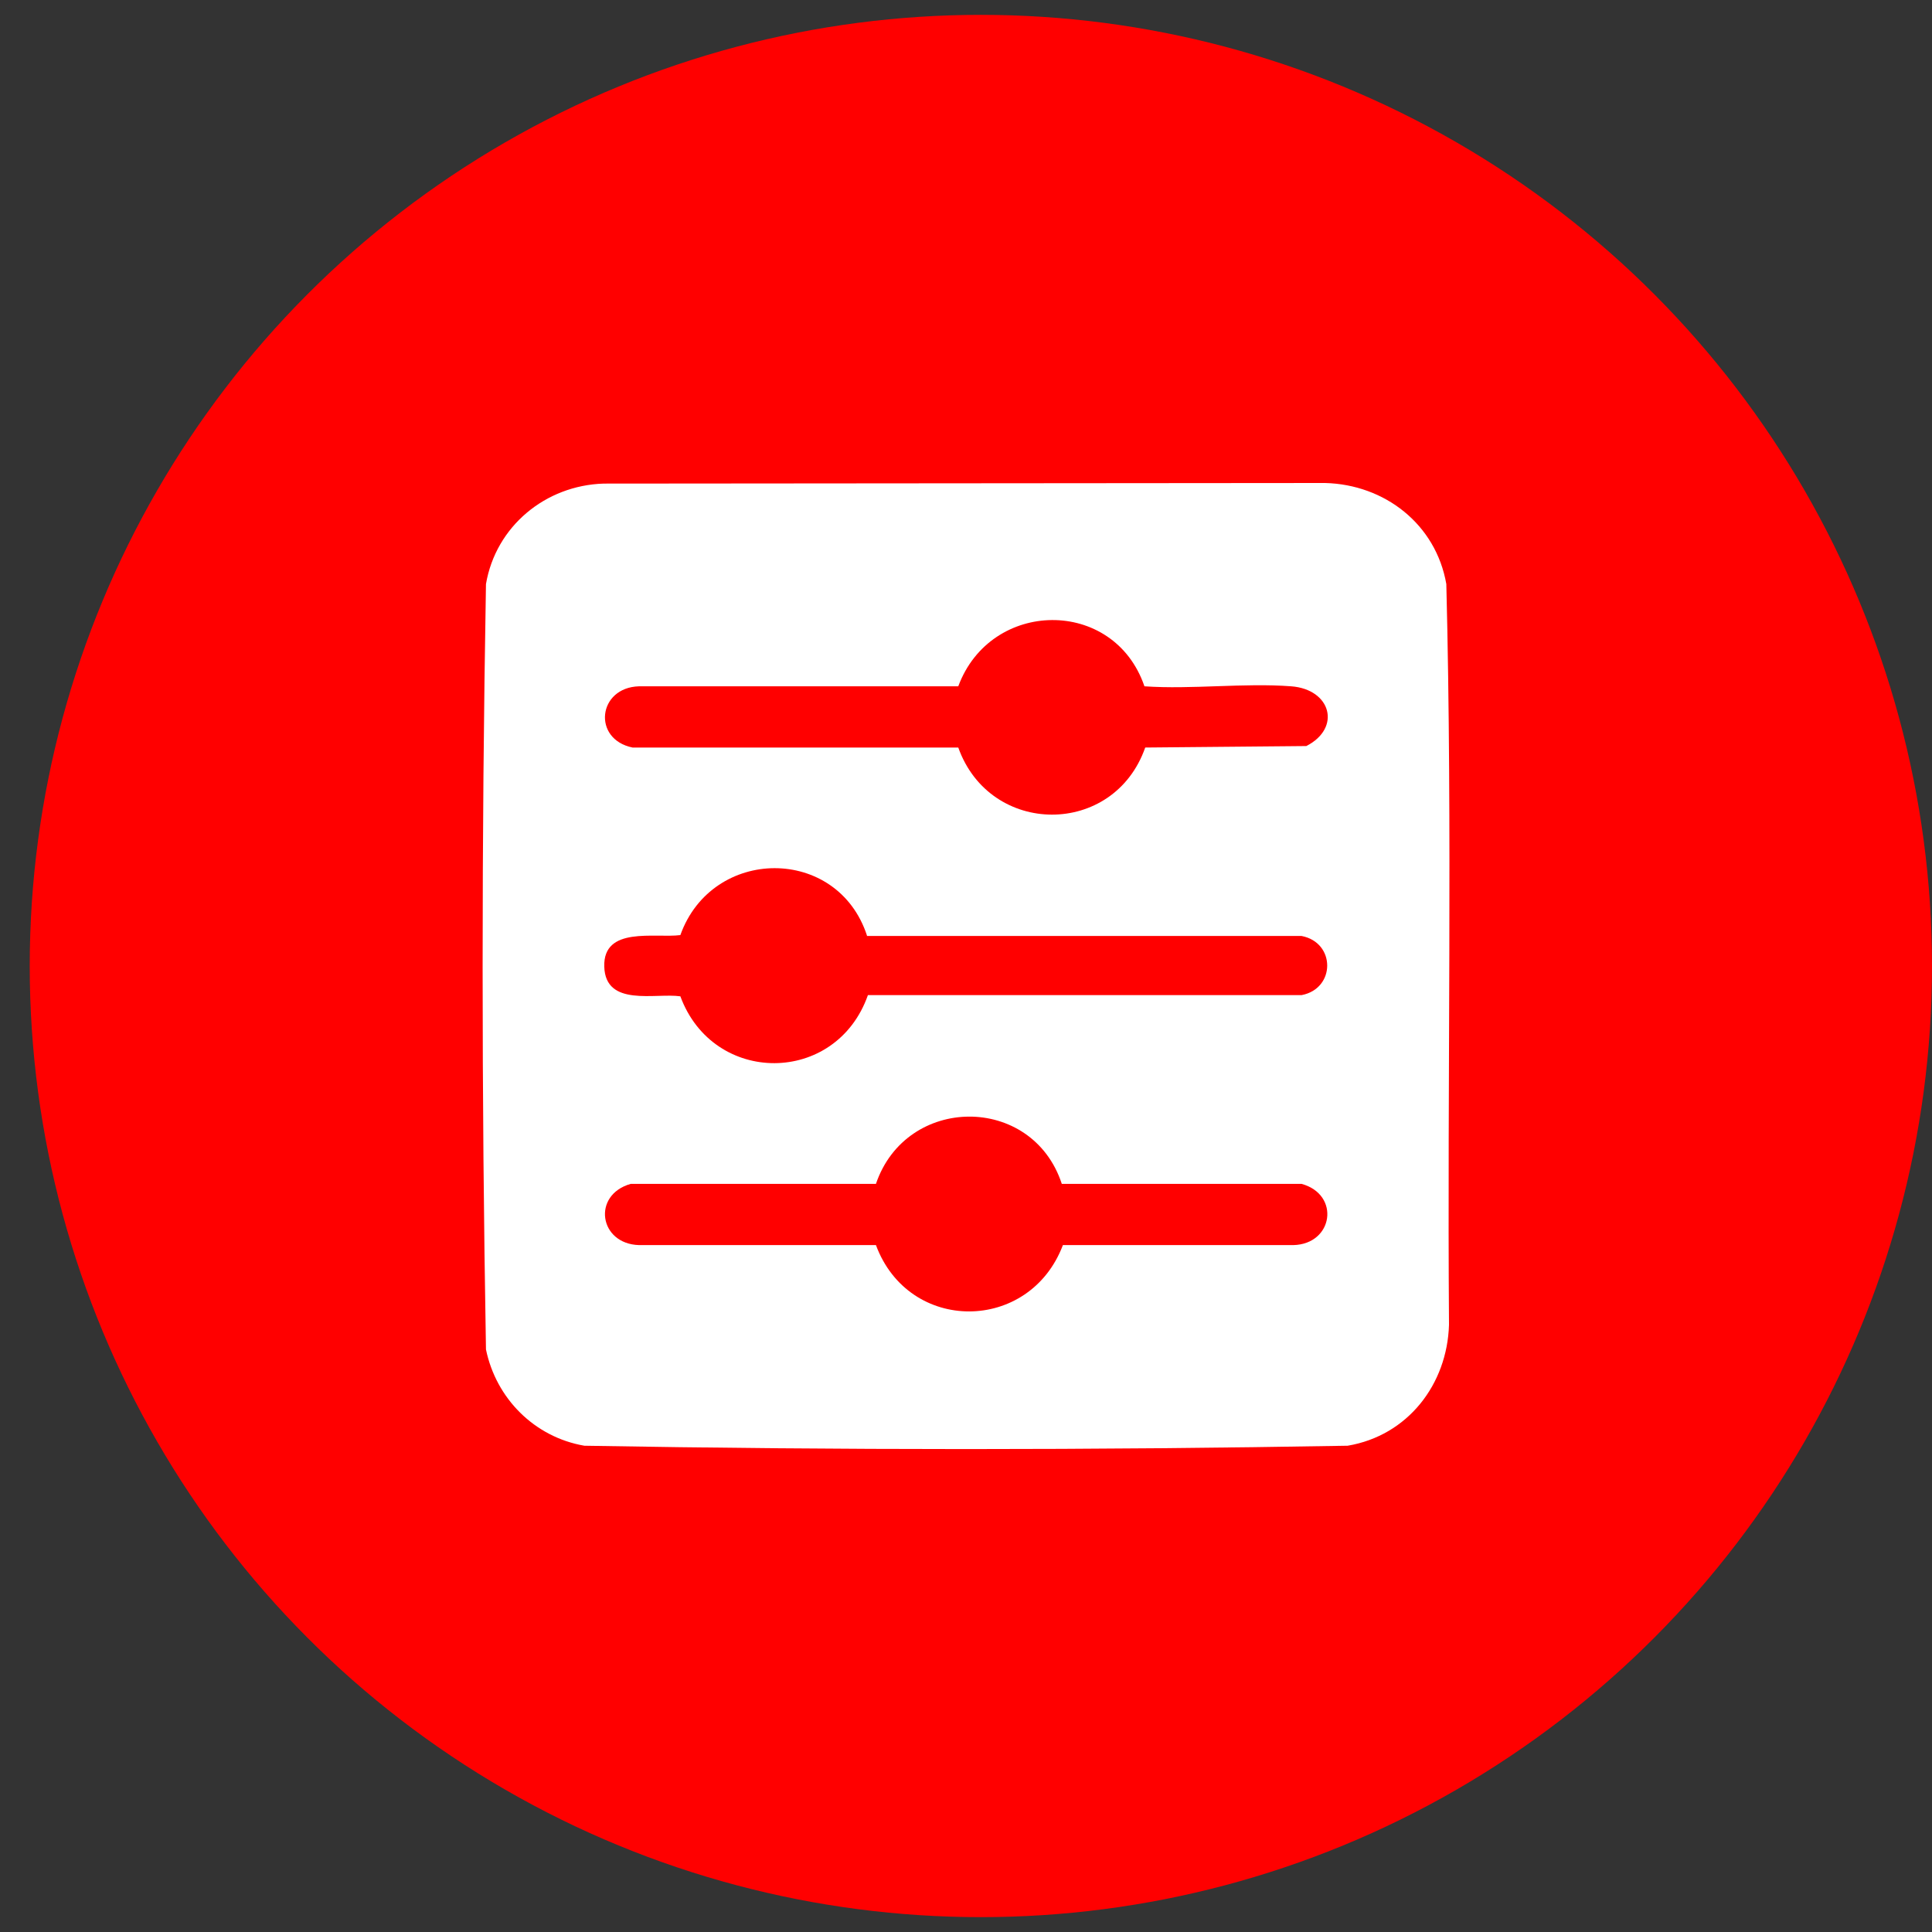
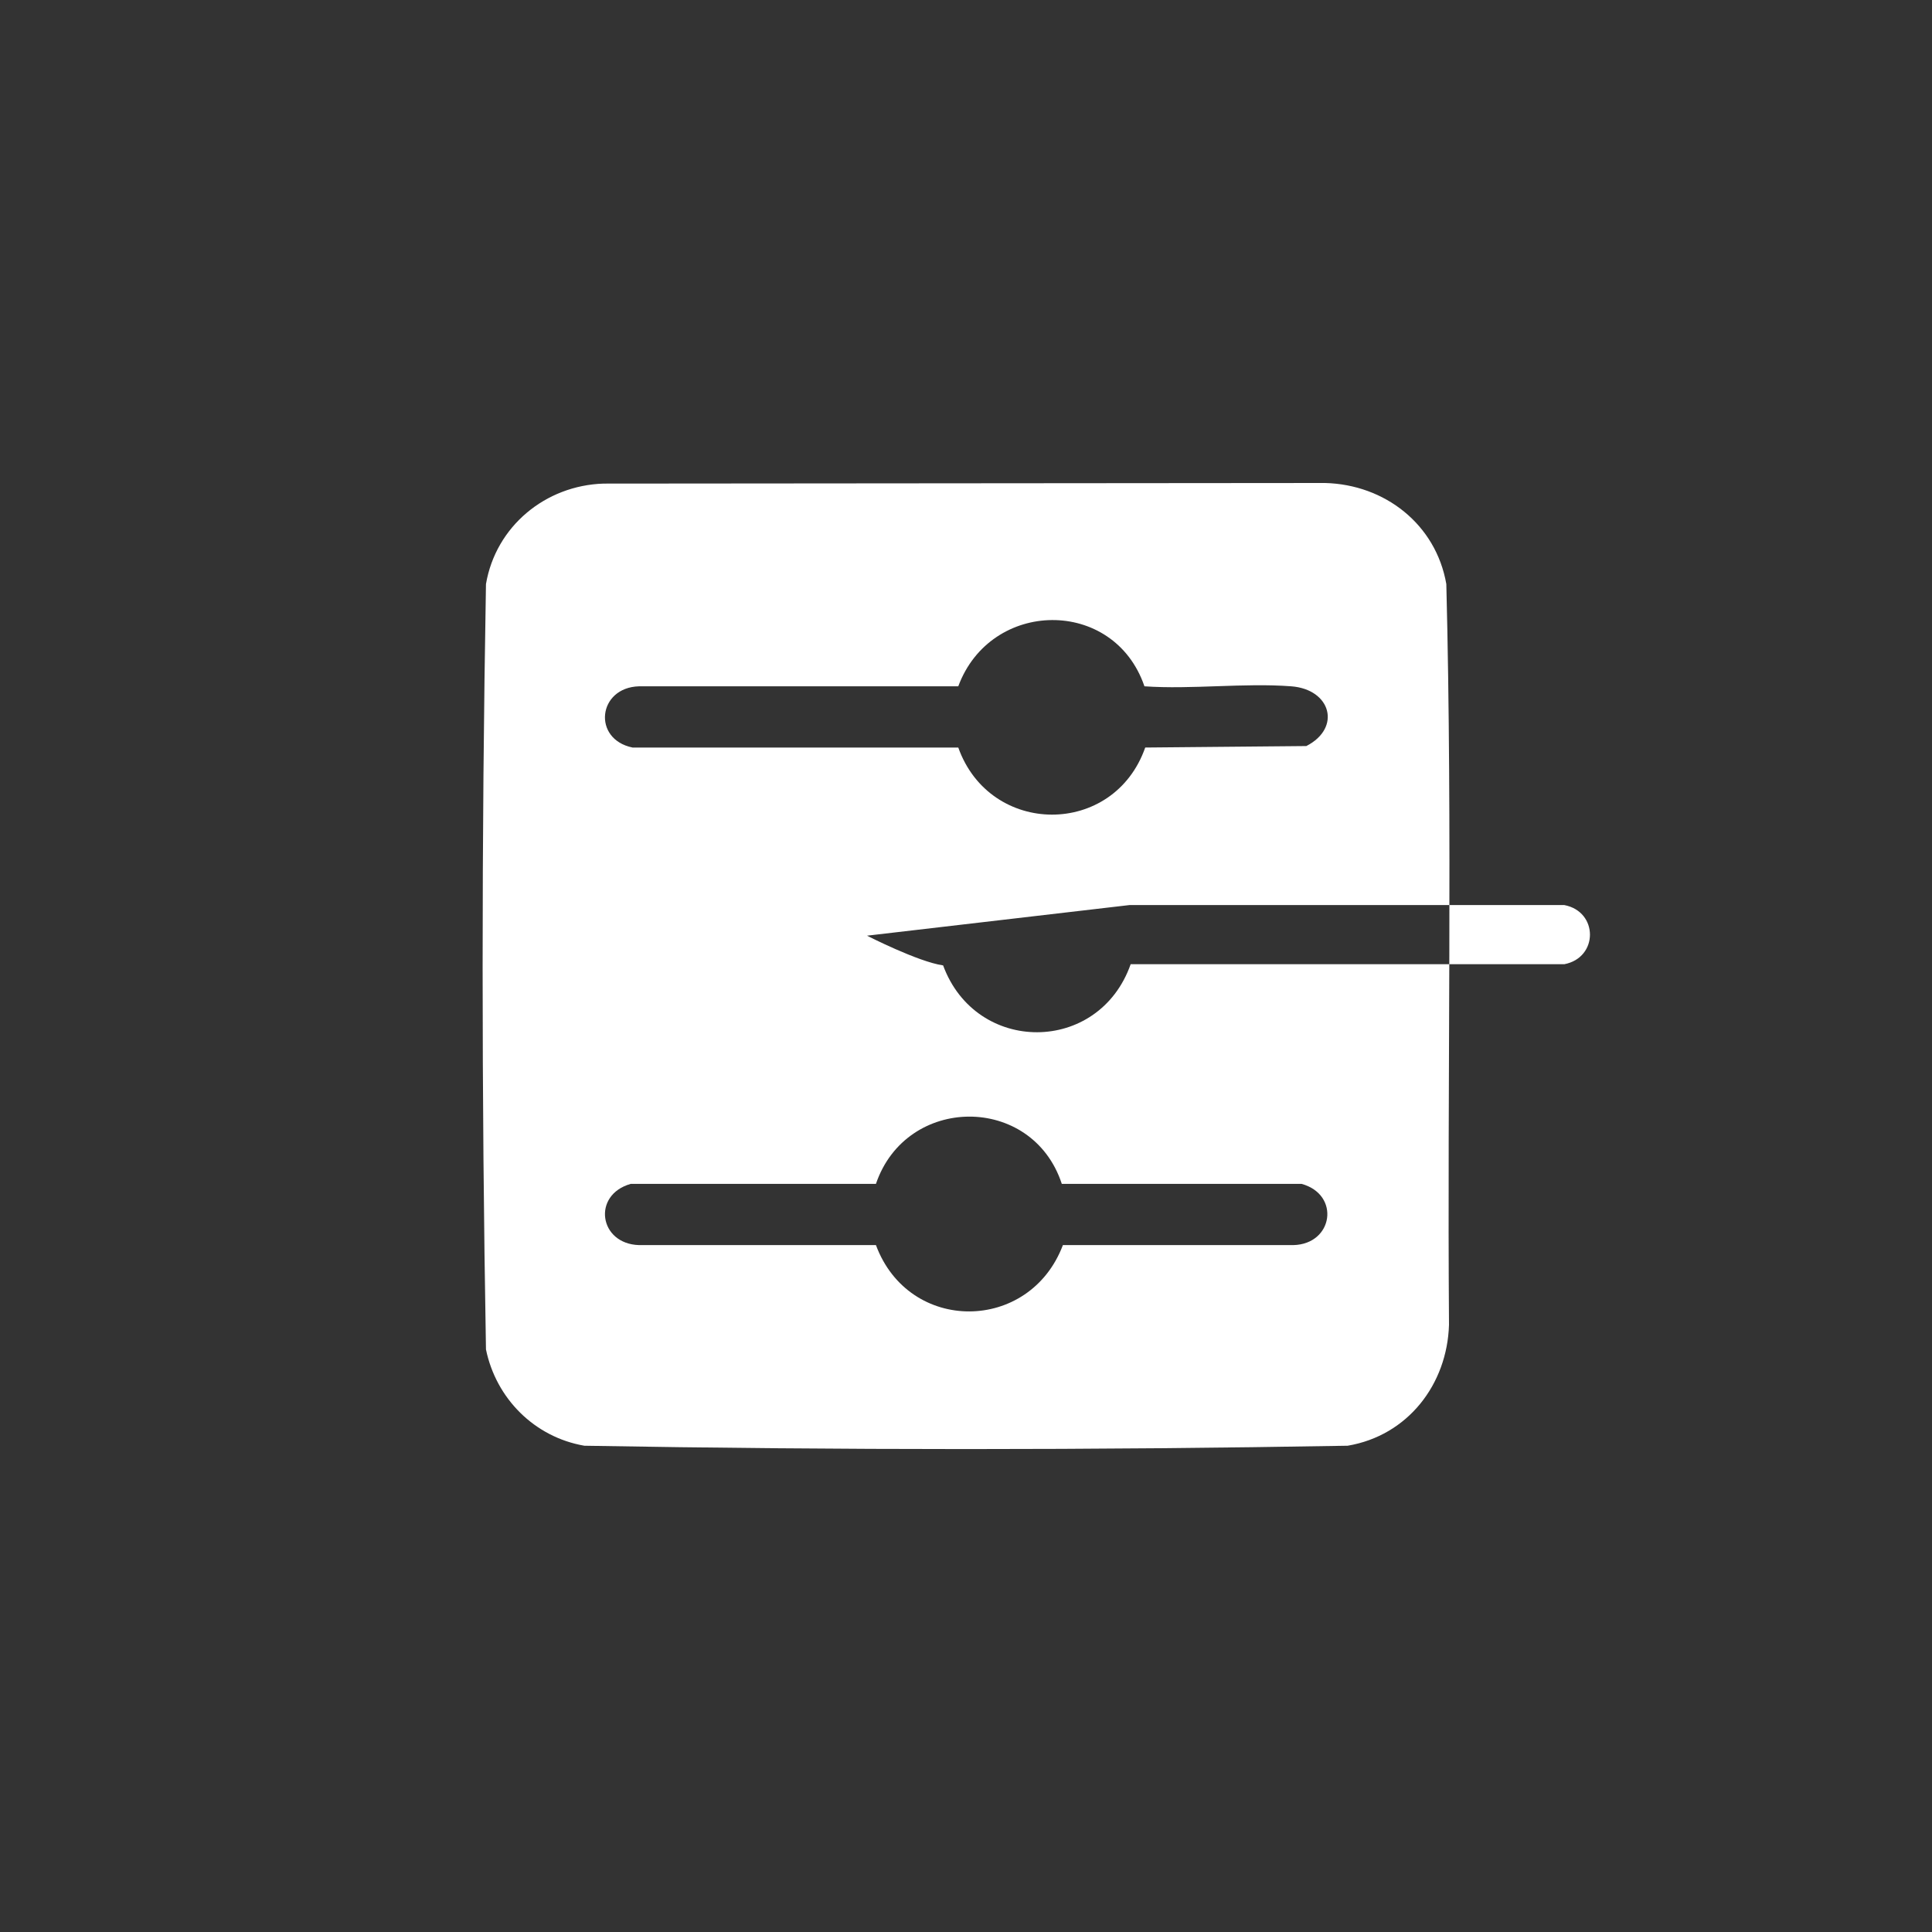
<svg xmlns="http://www.w3.org/2000/svg" id="Layer_1" version="1.1" viewBox="0 0 65 65">
  <rect x="0" y="0" width="65" height="65" fill="#333333" stroke="none" />
  <defs>
    <style>
      .st0 {
        fill: #fff;
      }

      .st1 {
        fill: red;
      }
    </style>
  </defs>
-   <circle class="st1" cx="33" cy="32.5" r="32" />
-   <path class="st0" d="M20.31,16.27l24.27-.02c2.01.05,3.73,1.39,4.08,3.4.21,8.29.03,16.61.09,24.92-.06,2.01-1.39,3.73-3.41,4.07-8.54.15-17.14.15-25.68,0-1.68-.29-2.97-1.59-3.31-3.24-.15-8.57-.15-17.18,0-25.75.33-1.94,2-3.32,3.96-3.38ZM38.5,23.08c-1.03-2.99-5.17-2.93-6.26.01h-10.74c-1.39.04-1.58,1.78-.22,2.06h10.96c1.07,3,5.23,3.02,6.29,0l5.42-.05c1.19-.61.83-1.91-.51-2.01-1.59-.12-3.34.11-4.94,0ZM29.17,31.48c-.99-3.04-5.21-3.01-6.28-.02-.85.11-2.6-.31-2.56,1.06s1.72.88,2.56,1c1.11,3.01,5.24,3,6.31-.04h14.59c1.15-.22,1.15-1.77,0-1.99h-14.63ZM35.72,39.82c-1-3.02-5.23-2.99-6.25.01h-8.25c-1.31.37-1.07,2.02.28,2.06h7.97c1.11,2.99,5.17,2.96,6.29,0h7.75c1.35-.03,1.59-1.7.28-2.06h-8.07Z" />
+   <path class="st0" d="M20.31,16.27l24.27-.02c2.01.05,3.73,1.39,4.08,3.4.21,8.29.03,16.61.09,24.92-.06,2.01-1.39,3.73-3.41,4.07-8.54.15-17.14.15-25.68,0-1.68-.29-2.97-1.59-3.31-3.24-.15-8.57-.15-17.18,0-25.75.33-1.94,2-3.32,3.96-3.38ZM38.5,23.08c-1.03-2.99-5.17-2.93-6.26.01h-10.74c-1.39.04-1.58,1.78-.22,2.06h10.96c1.07,3,5.23,3.02,6.29,0l5.42-.05c1.19-.61.83-1.91-.51-2.01-1.59-.12-3.34.11-4.94,0ZM29.17,31.48s1.72.88,2.56,1c1.11,3.01,5.24,3,6.31-.04h14.59c1.15-.22,1.15-1.77,0-1.99h-14.63ZM35.72,39.82c-1-3.02-5.23-2.99-6.25.01h-8.25c-1.31.37-1.07,2.02.28,2.06h7.97c1.11,2.99,5.17,2.96,6.29,0h7.75c1.35-.03,1.59-1.7.28-2.06h-8.07Z" />
</svg>